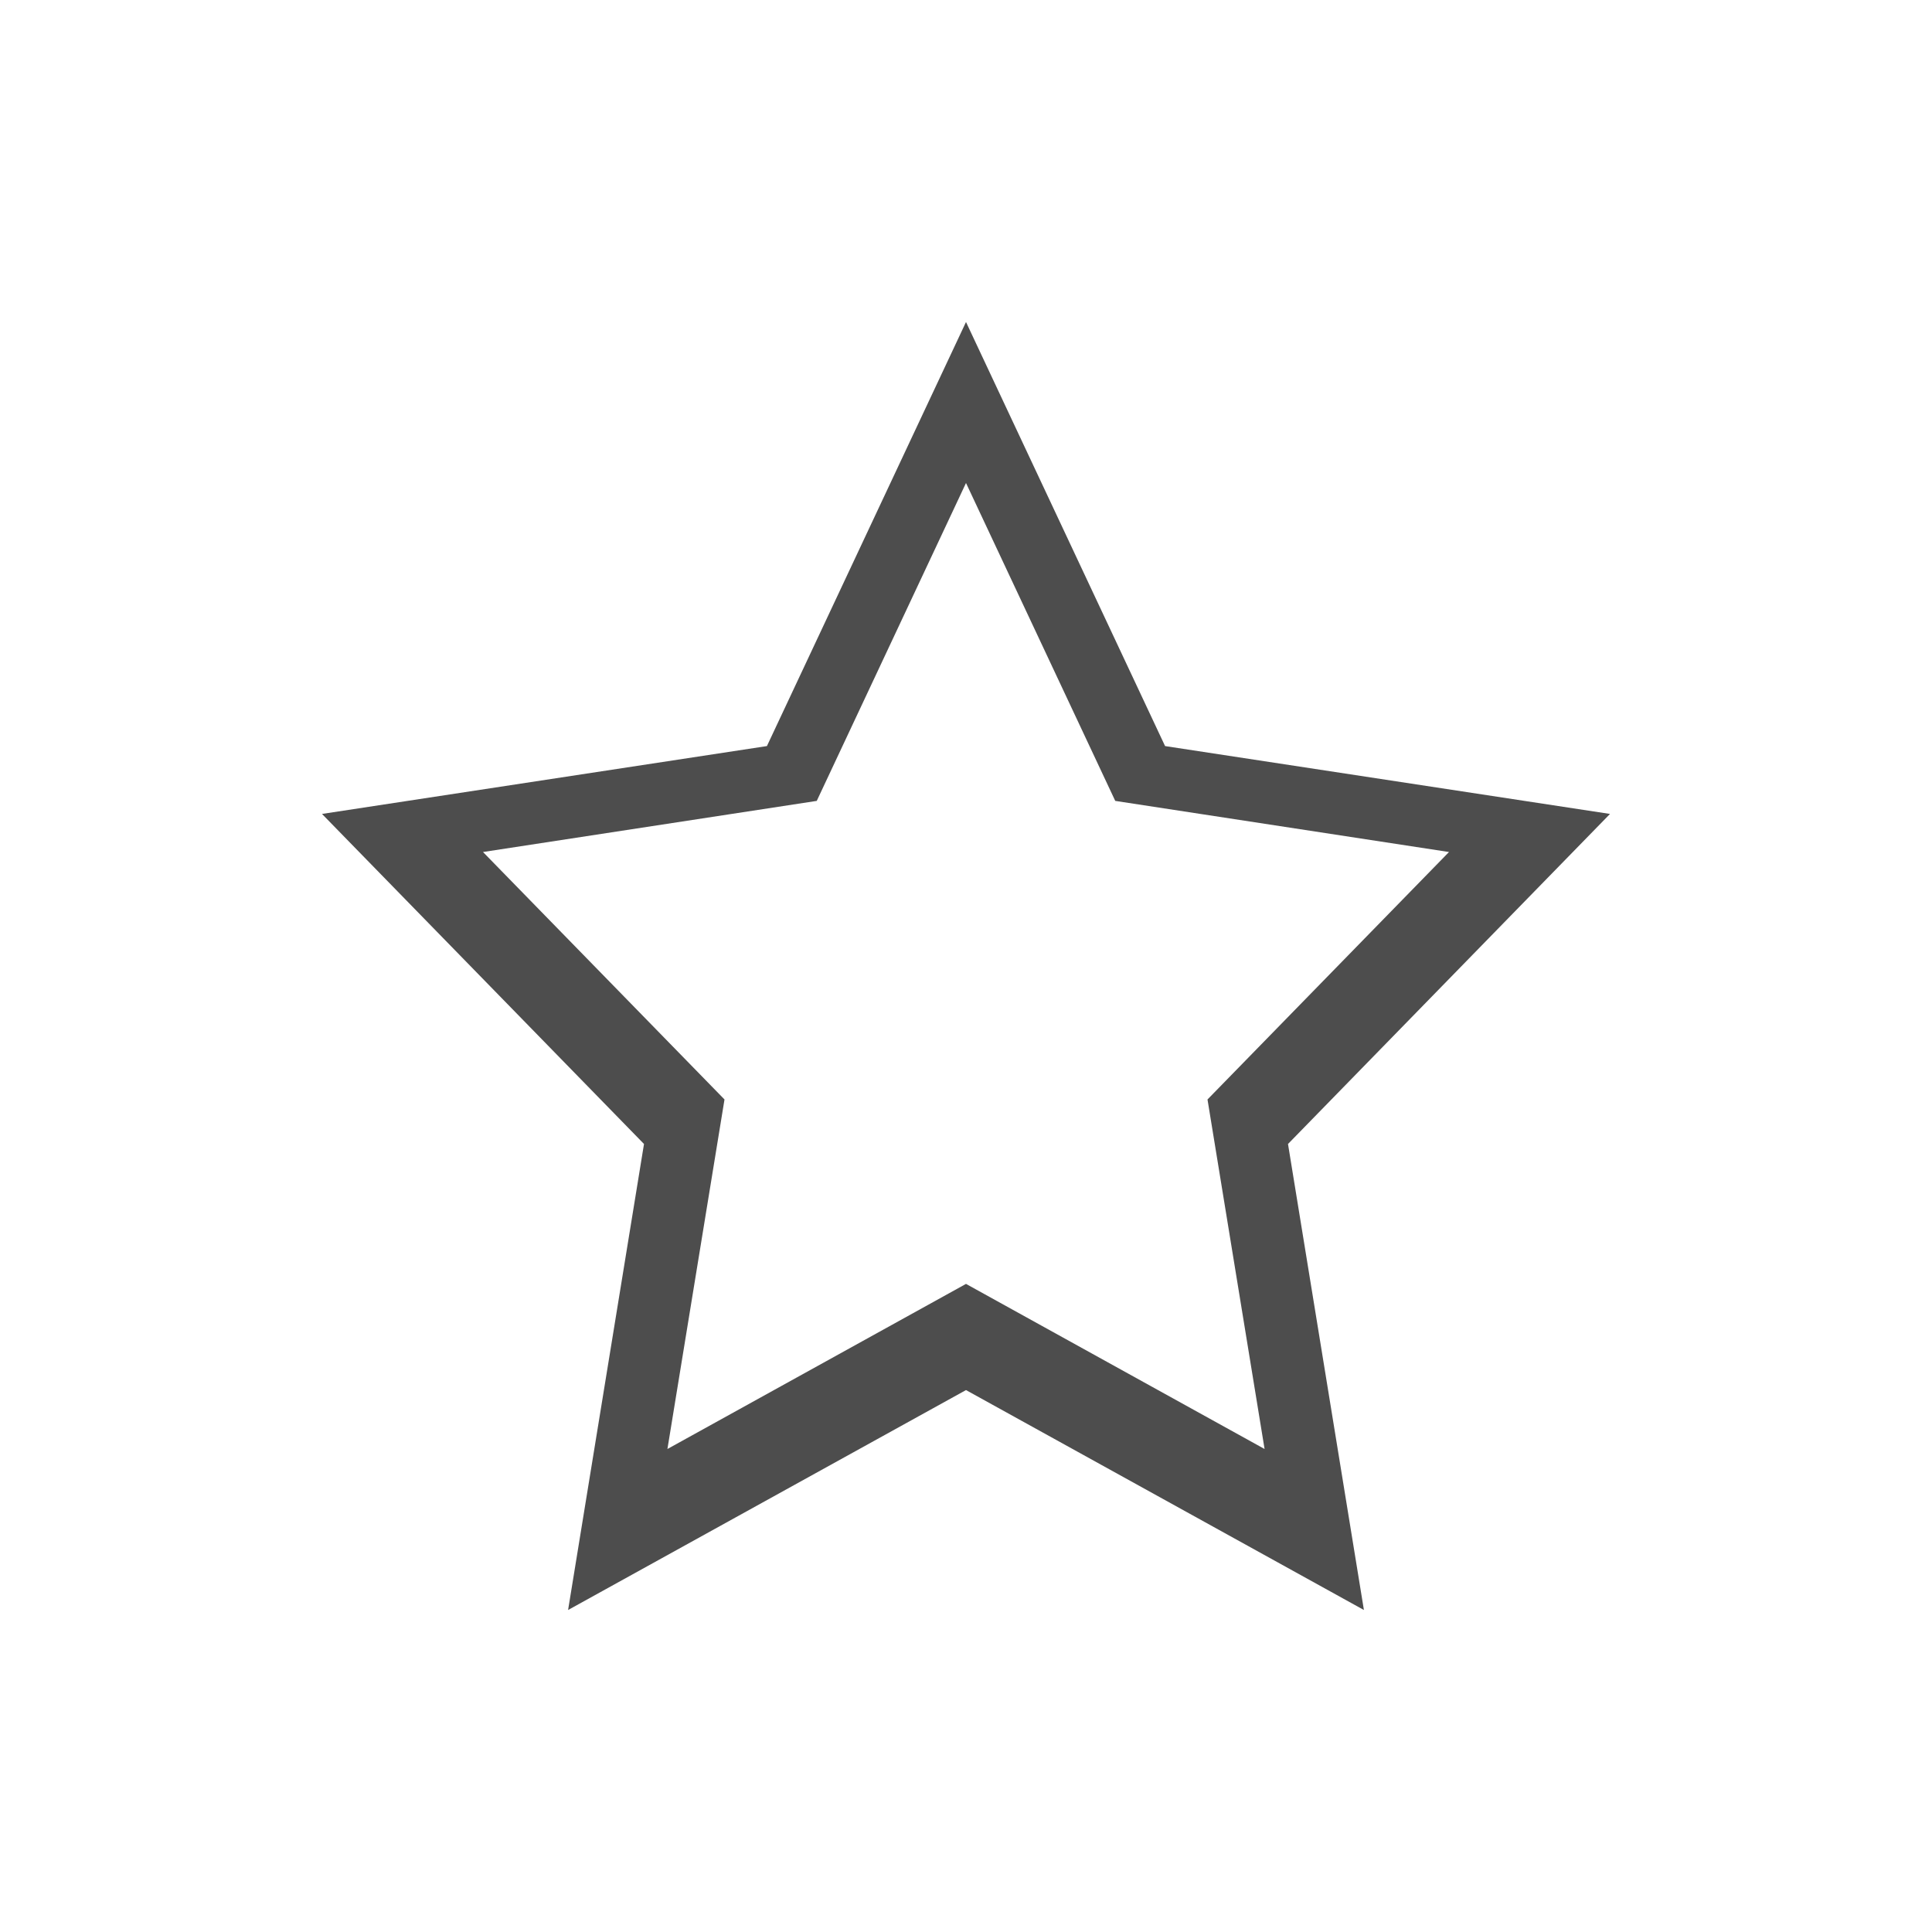
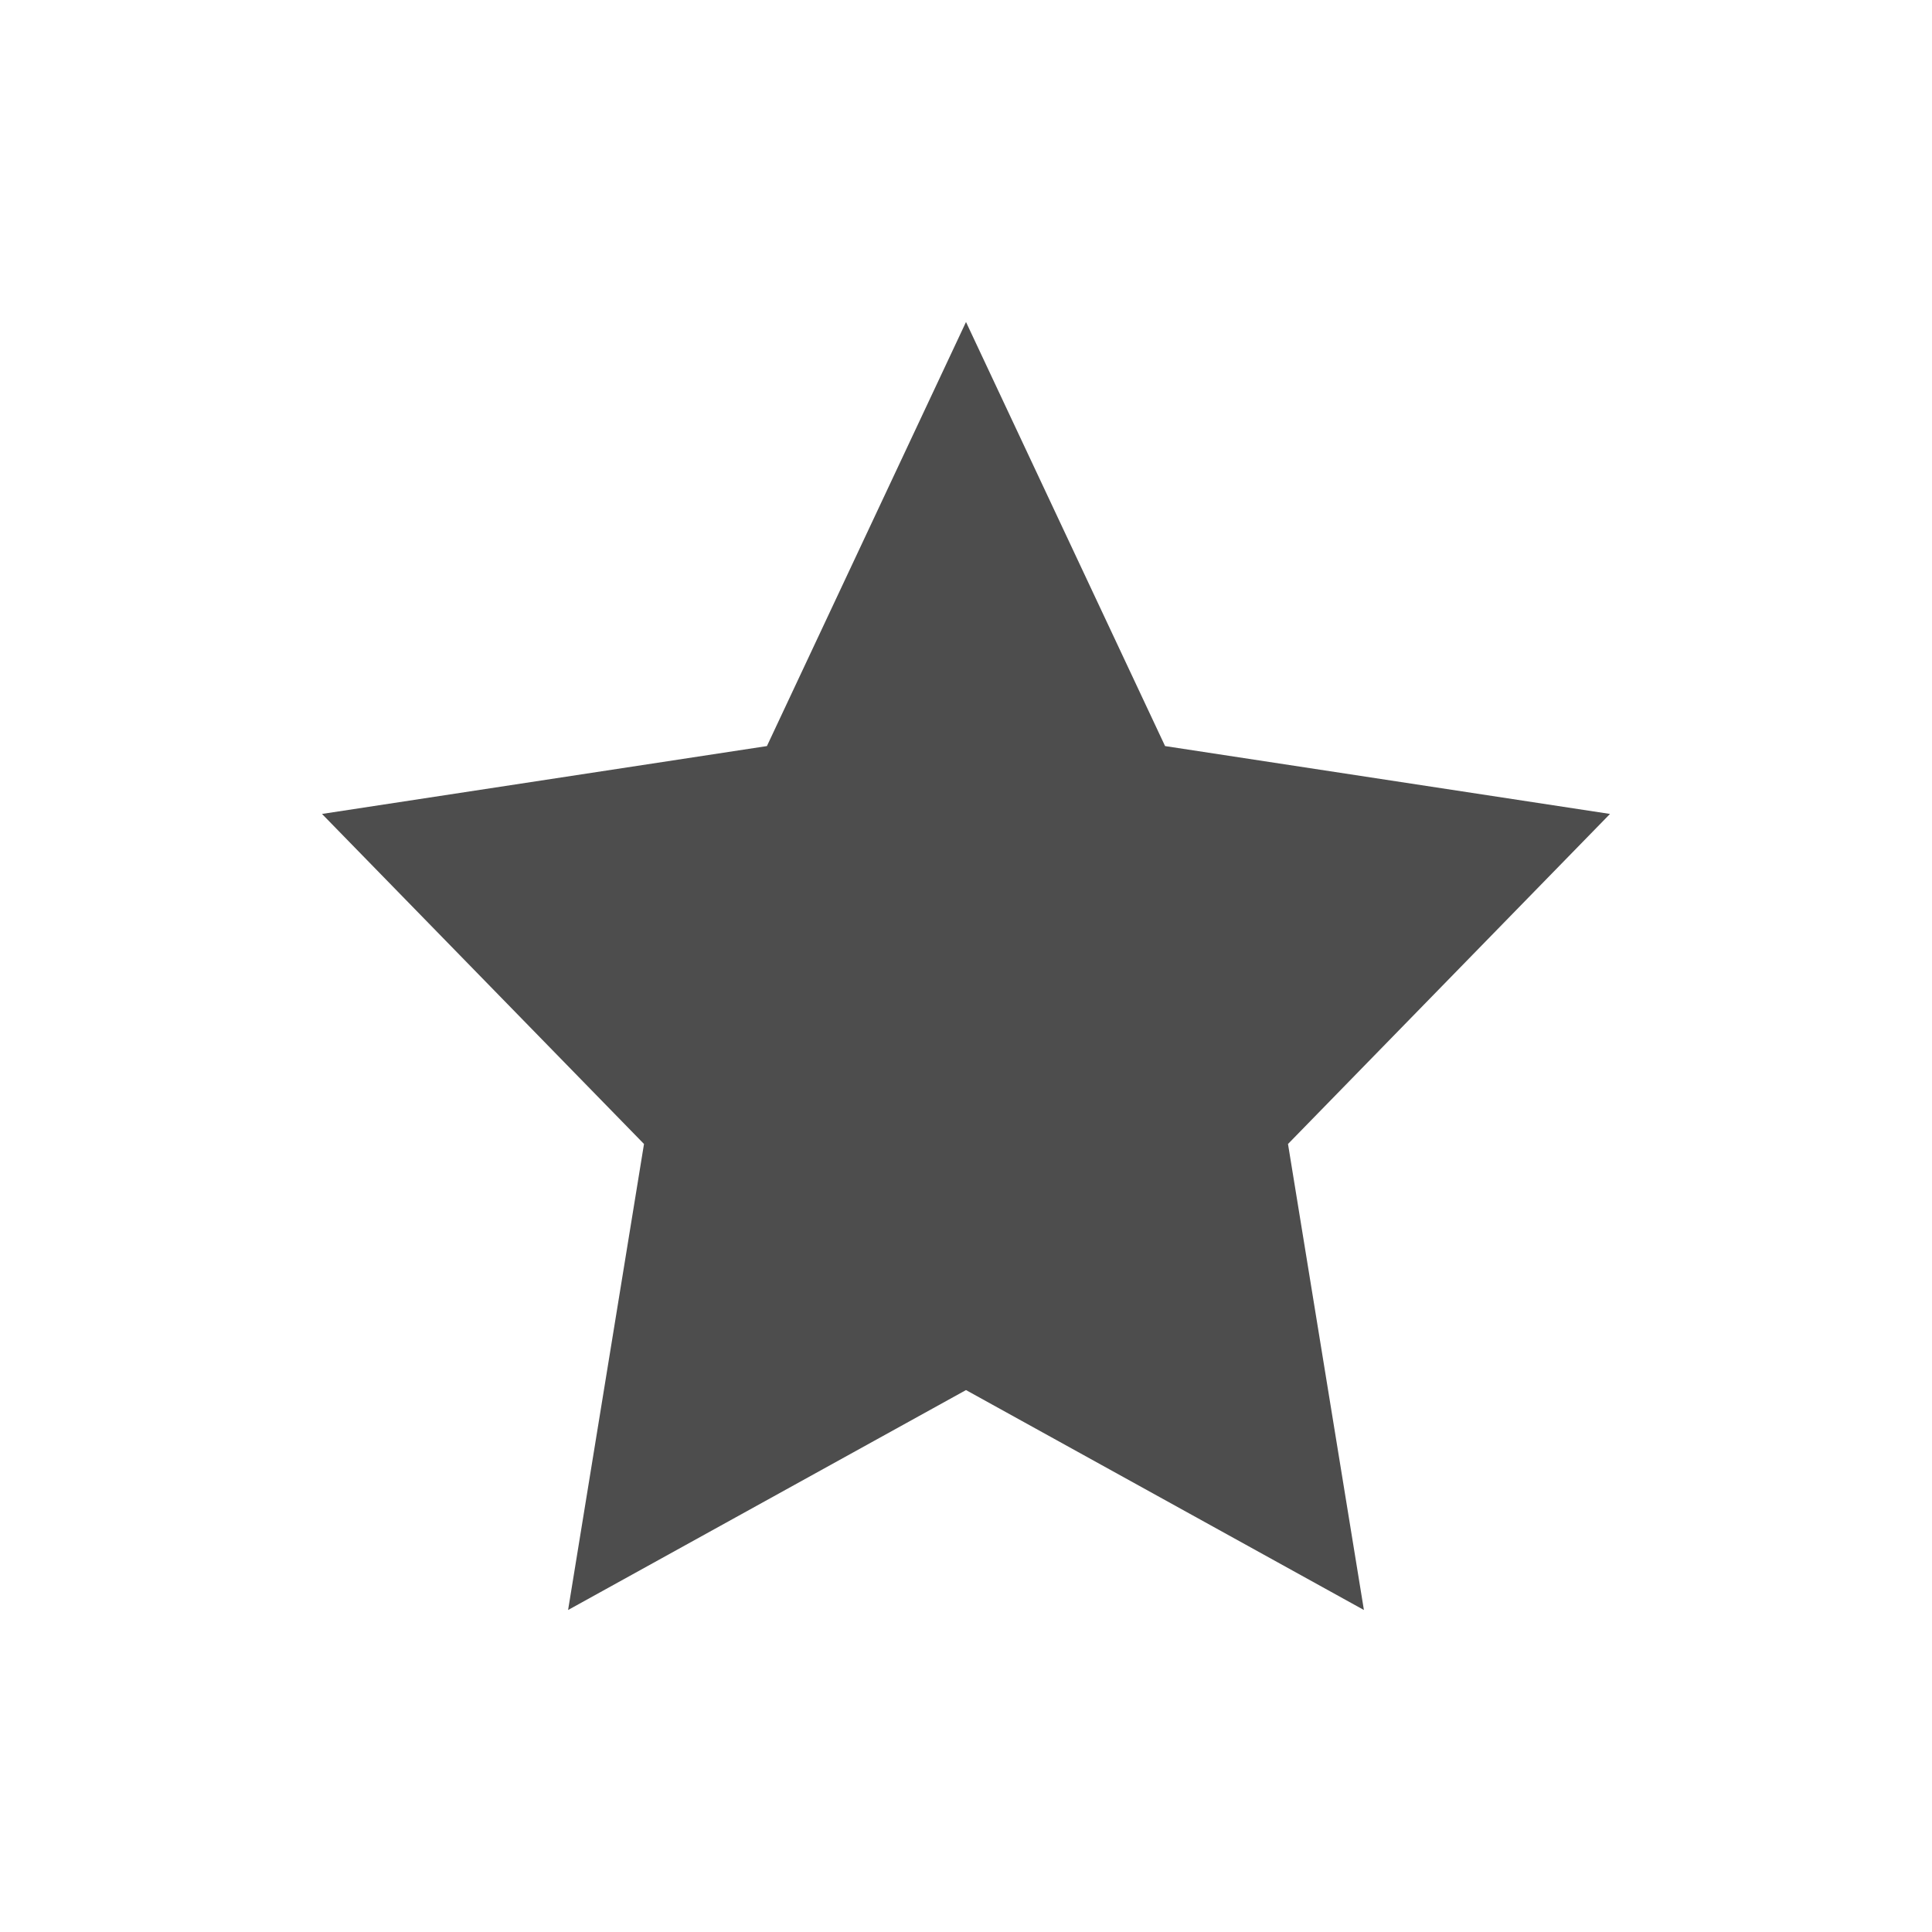
<svg xmlns="http://www.w3.org/2000/svg" viewBox="0 0 24 24">
  <defs id="defs3051">
    <style type="text/css" id="current-color-scheme">
      .ColorScheme-Text {
        color:#4d4d4d;
      }
      </style>
  </defs>
  <a transform="translate(1,1)">
-     <path style="fill:currentColor;fill-opacity:1;stroke:none" d="M 12,4 9.527,9.268 4,10.111 8,14.211 7.057,20 12,17.268 16.943,20 16,14.211 20,10.111 14.473,9.268 12,4 Z M 12,6 13.854,9.949 18,10.584 15,13.658 15.709,18 12,15.949 8.291,18 9,13.658 6,10.584 10.146,9.949 12,6 Z" transform="translate(-1-1)" class="ColorScheme-Text" />
+     <path style="fill:currentColor;fill-opacity:1;stroke:none" d="M 12,4 9.527,9.268 4,10.111 8,14.211 7.057,20 12,17.268 16.943,20 16,14.211 20,10.111 14.473,9.268 12,4 Z Z" transform="translate(-1-1)" class="ColorScheme-Text" />
  </a>
</svg>